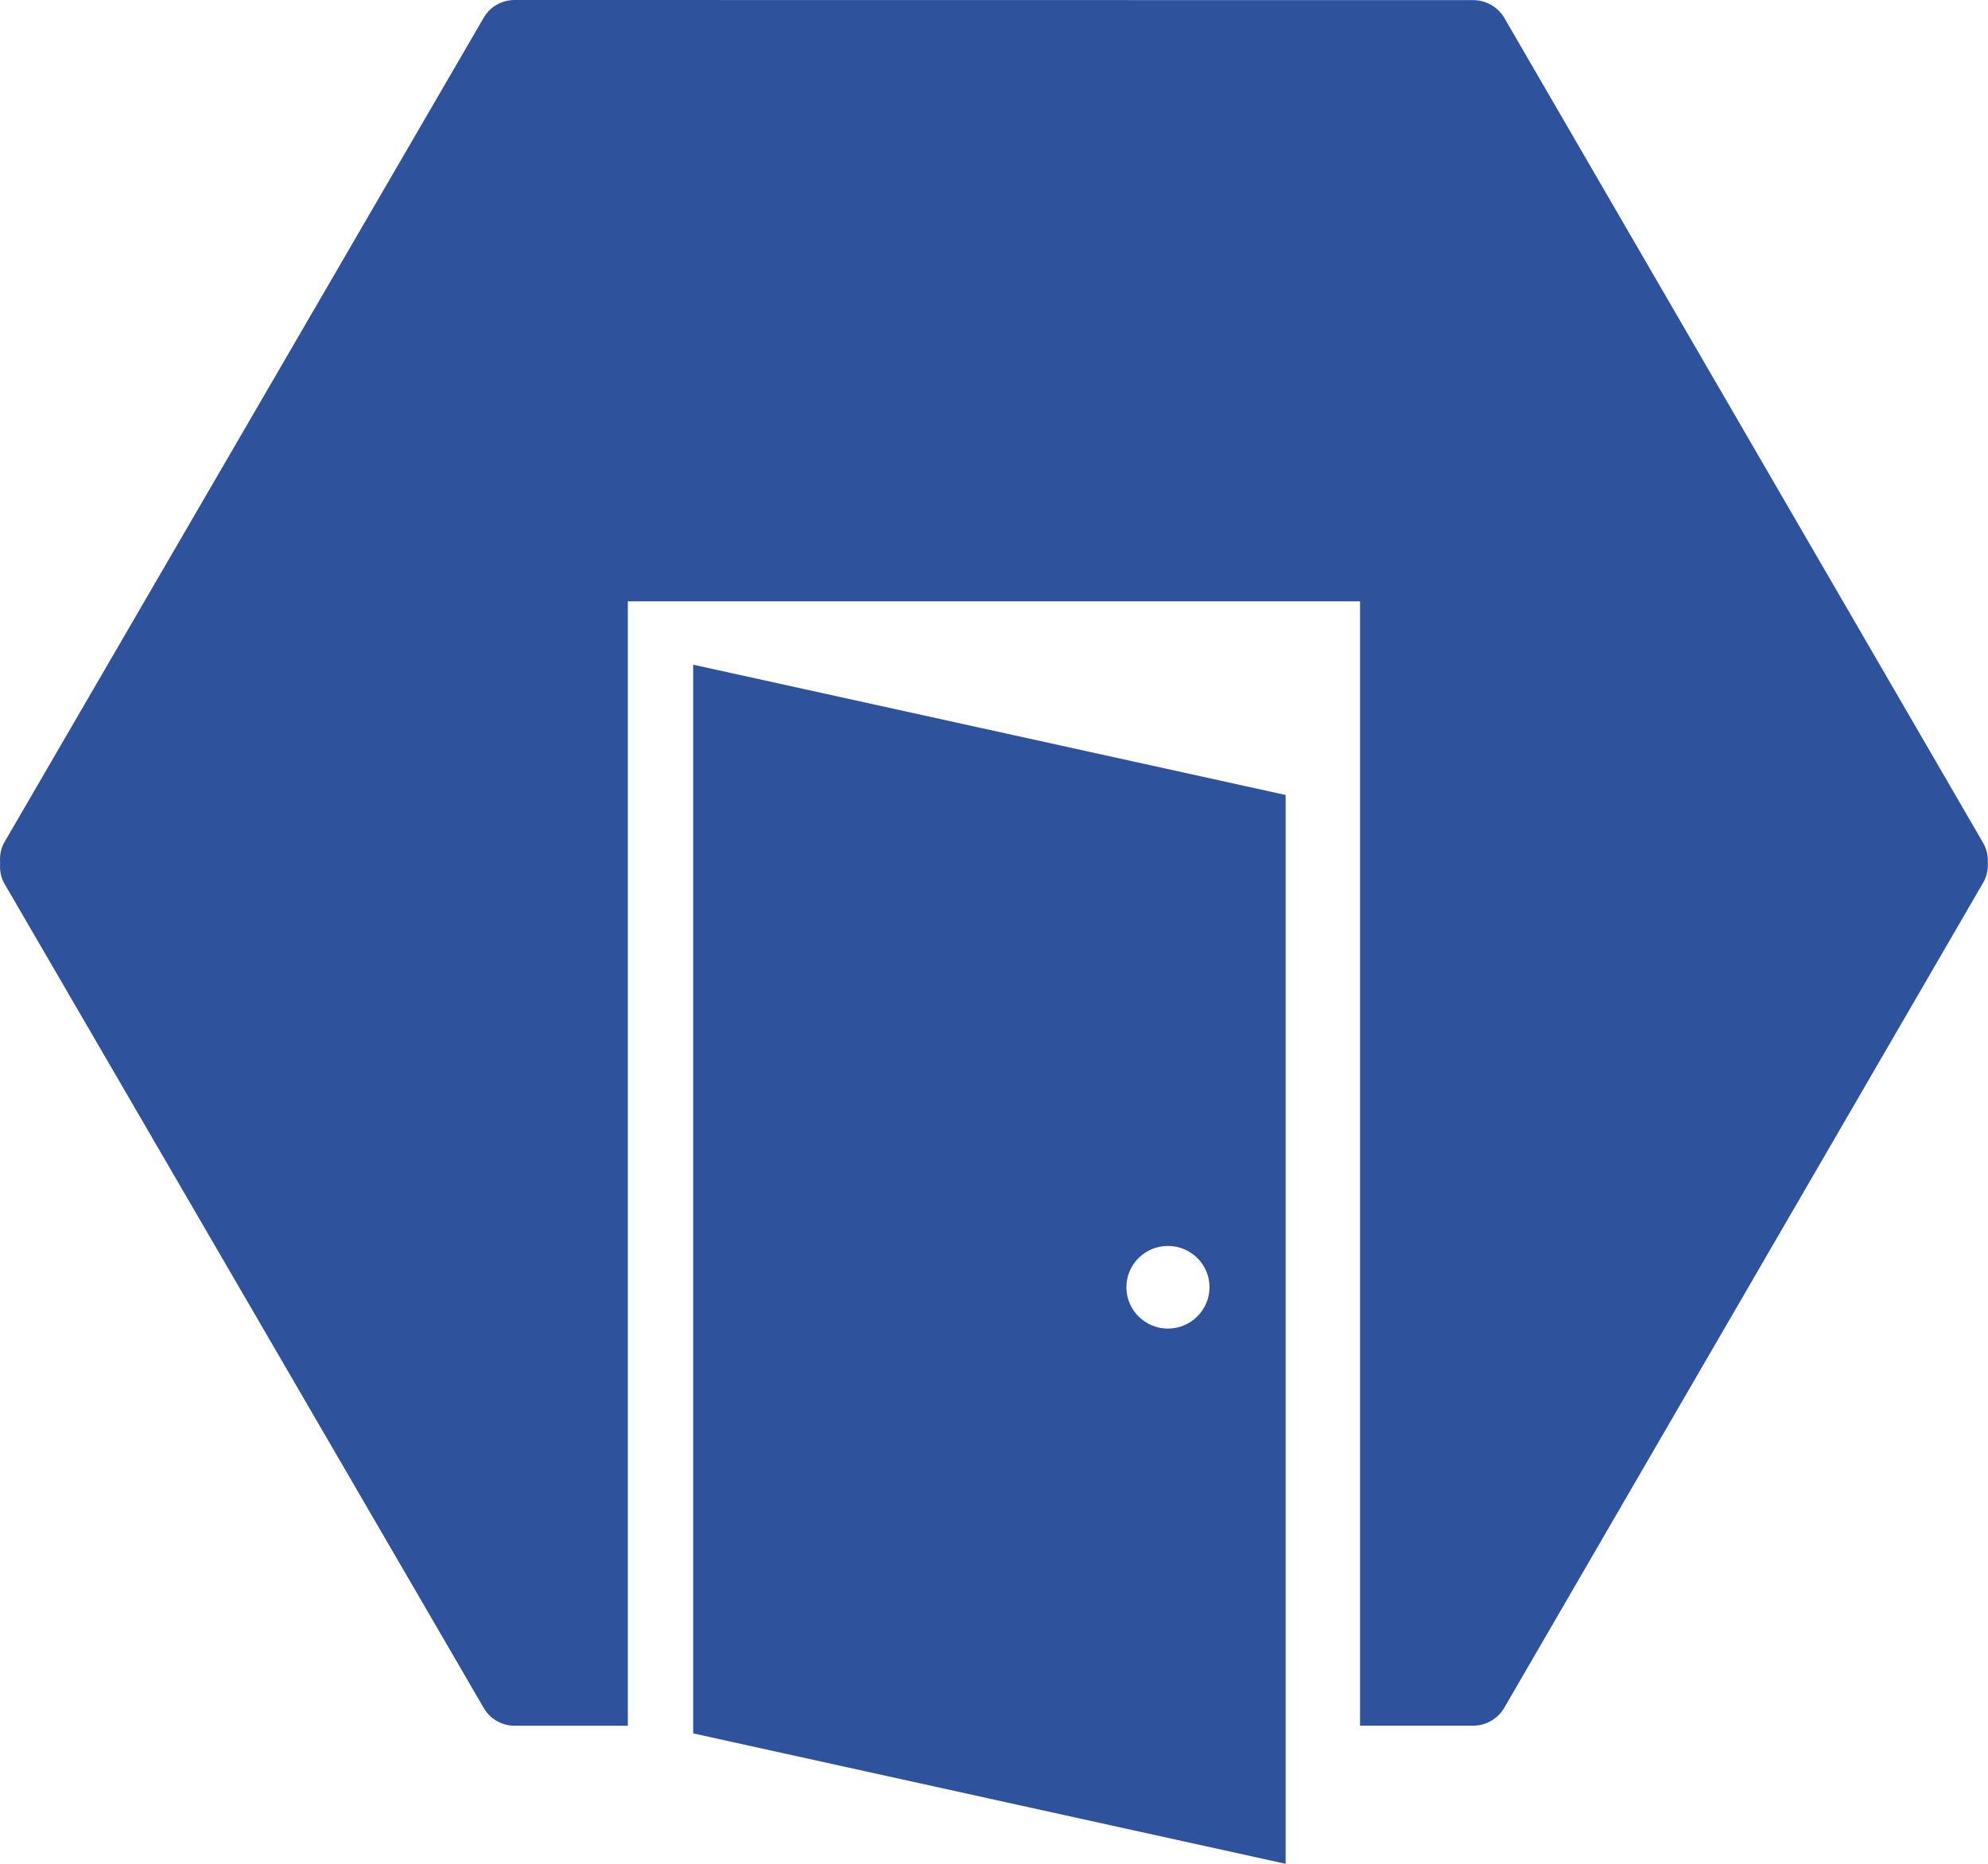
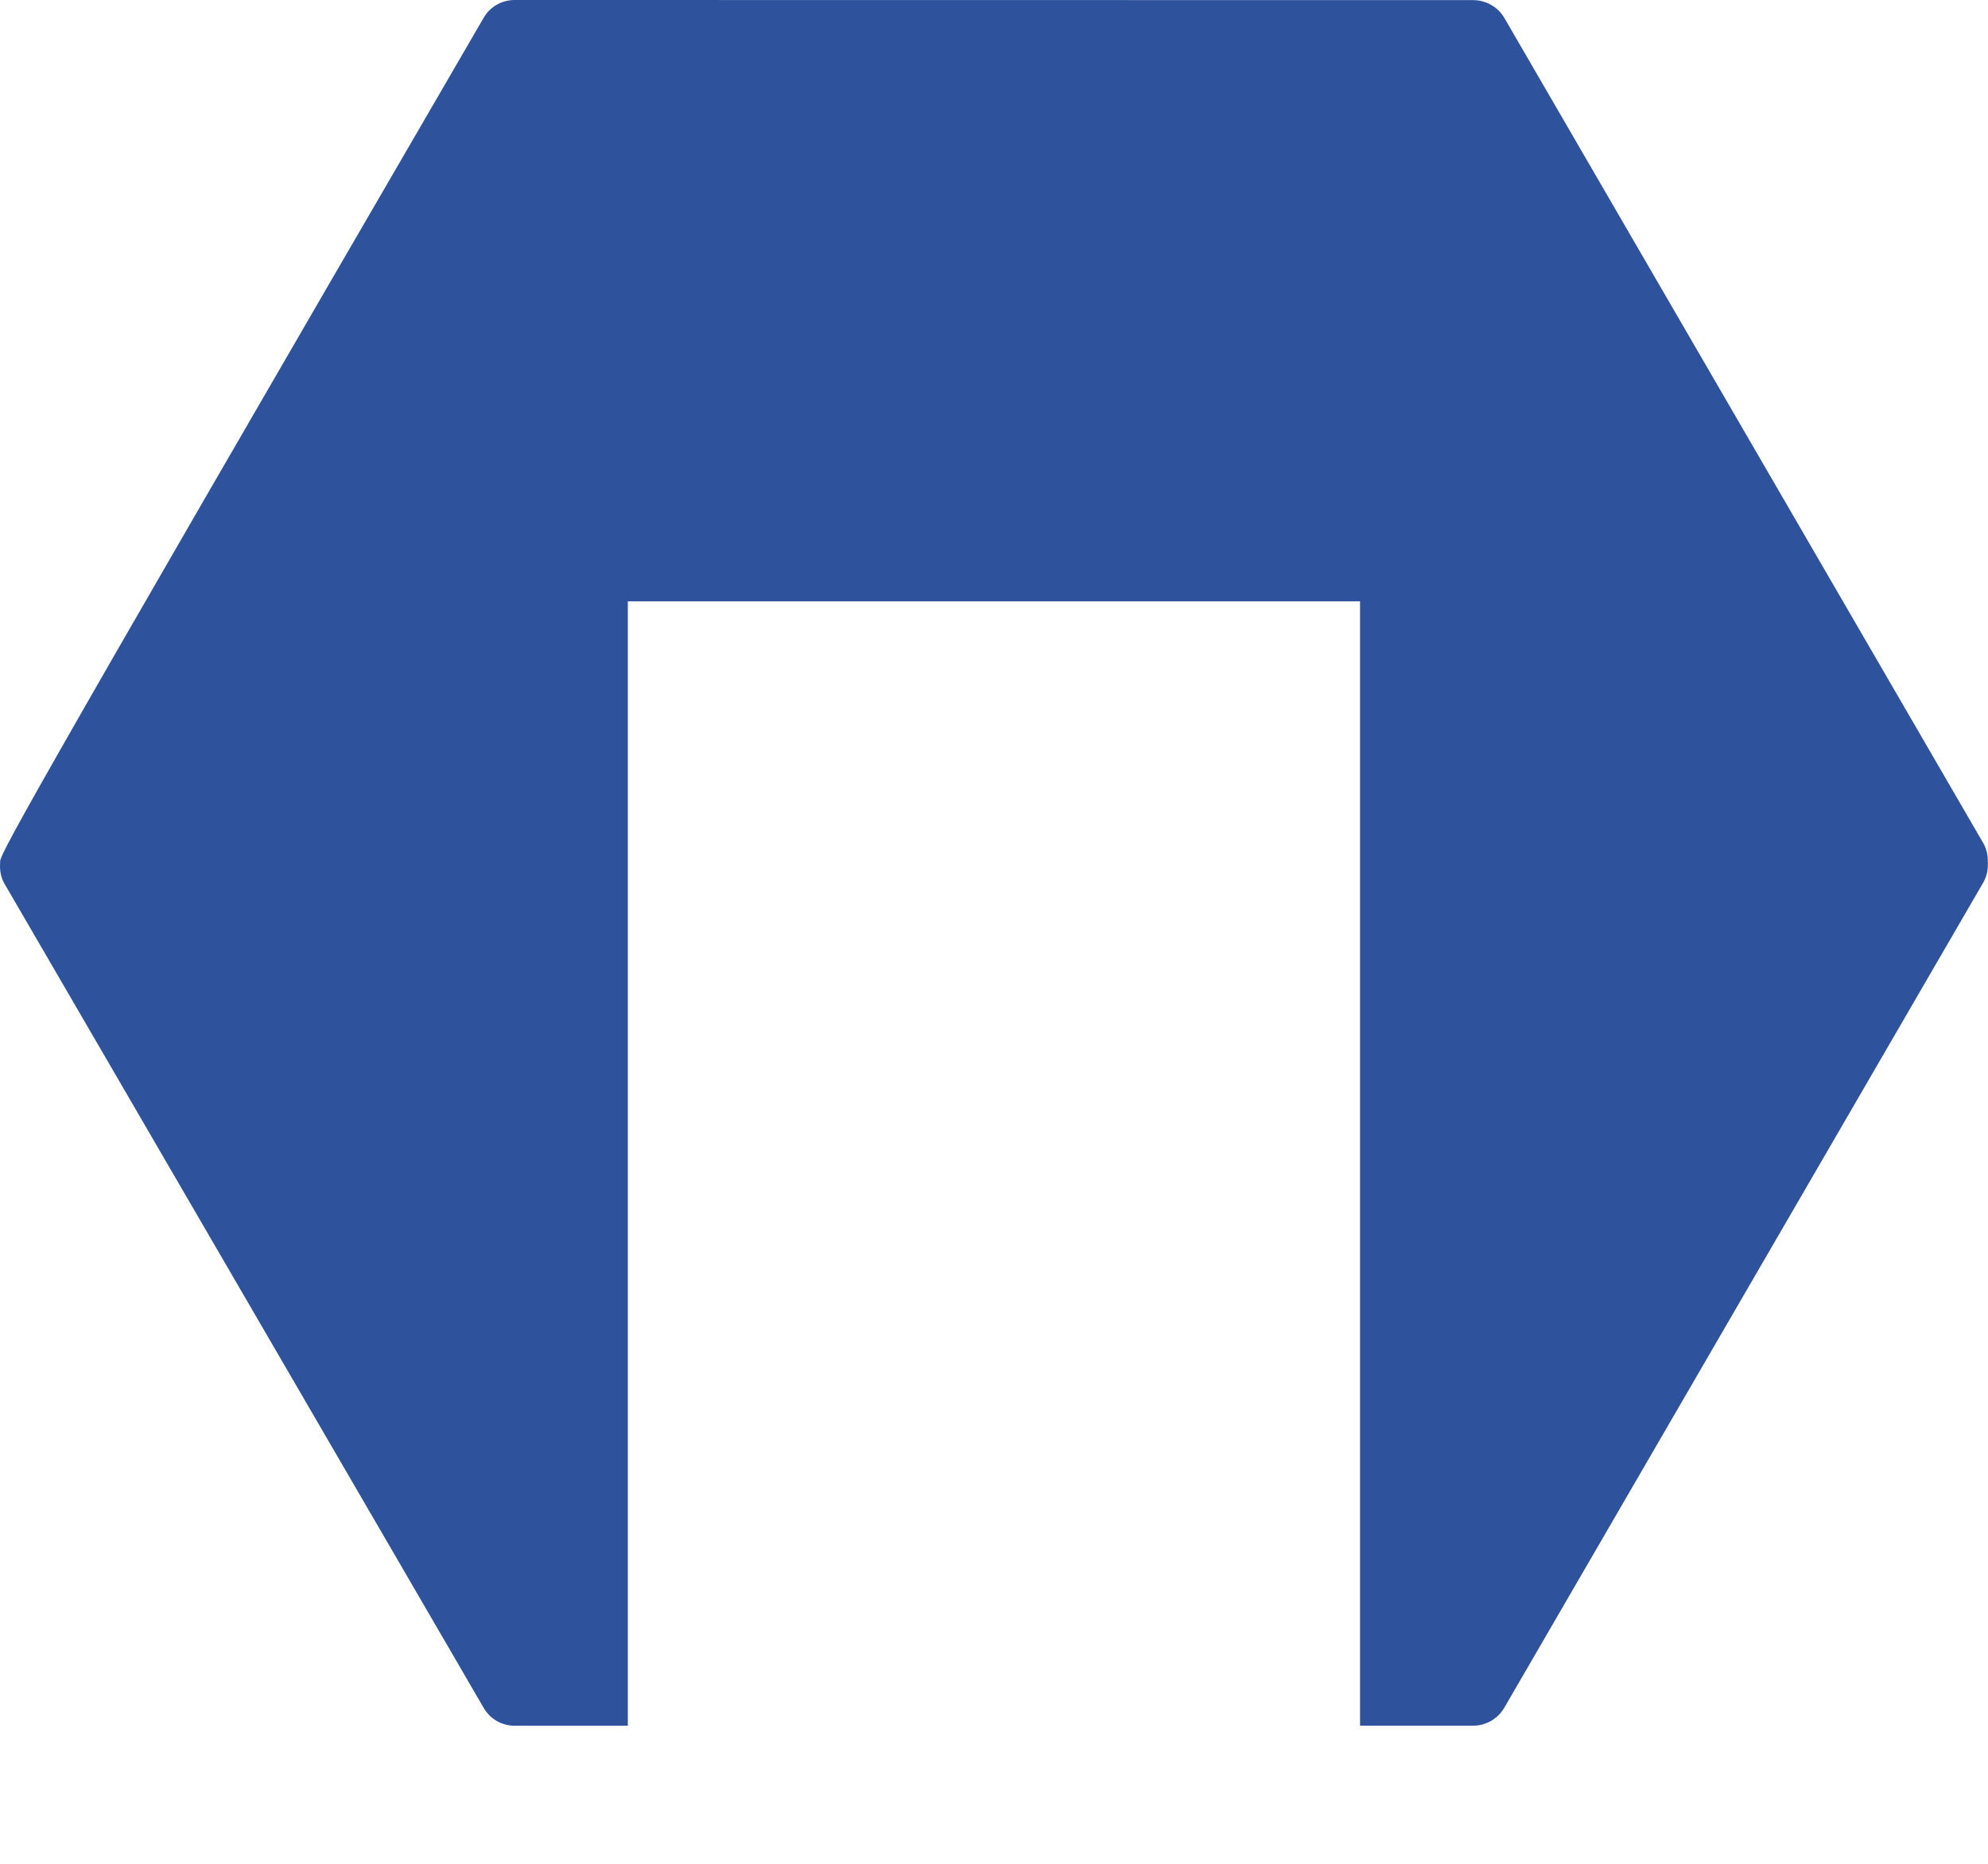
<svg xmlns="http://www.w3.org/2000/svg" width="32" height="30" viewBox="0 0 32 30" fill="none">
-   <path d="M31.999 13.882H31.996C32.002 13.776 31.979 13.668 31.925 13.573L24.215 0.289C24.111 0.111 23.919 0.002 23.714 0.002L8.285 0C8.077 0 7.888 0.108 7.786 0.285L0.066 13.565C0.012 13.662 -0.006 13.771 0.002 13.882C0.001 13.884 0.002 13.886 0.002 13.887C0.002 13.89 0.001 13.893 0.002 13.897C-0.006 14.005 0.012 14.115 0.066 14.214L7.786 27.491C7.888 27.668 8.077 27.778 8.285 27.778H10.106V9.679H21.892V27.777H23.714C23.919 27.777 24.111 27.665 24.215 27.486L31.925 14.203C31.979 14.109 32.002 14 31.997 13.897H32C32 13.892 31.998 13.889 31.998 13.886C31.997 13.886 31.999 13.884 31.999 13.882Z" fill="#2E529B" />
-   <path d="M11.158 10.699V27.901L20.694 30V12.796L11.158 10.699ZM18.799 21.385C18.431 21.385 18.131 21.087 18.131 20.719C18.131 20.352 18.431 20.055 18.799 20.055C19.169 20.055 19.469 20.352 19.469 20.719C19.468 21.087 19.168 21.385 18.799 21.385Z" fill="#2E529B" />
+   <path d="M31.999 13.882H31.996C32.002 13.776 31.979 13.668 31.925 13.573L24.215 0.289C24.111 0.111 23.919 0.002 23.714 0.002L8.285 0C8.077 0 7.888 0.108 7.786 0.285C0.012 13.662 -0.006 13.771 0.002 13.882C0.001 13.884 0.002 13.886 0.002 13.887C0.002 13.89 0.001 13.893 0.002 13.897C-0.006 14.005 0.012 14.115 0.066 14.214L7.786 27.491C7.888 27.668 8.077 27.778 8.285 27.778H10.106V9.679H21.892V27.777H23.714C23.919 27.777 24.111 27.665 24.215 27.486L31.925 14.203C31.979 14.109 32.002 14 31.997 13.897H32C32 13.892 31.998 13.889 31.998 13.886C31.997 13.886 31.999 13.884 31.999 13.882Z" fill="#2E529B" />
</svg>